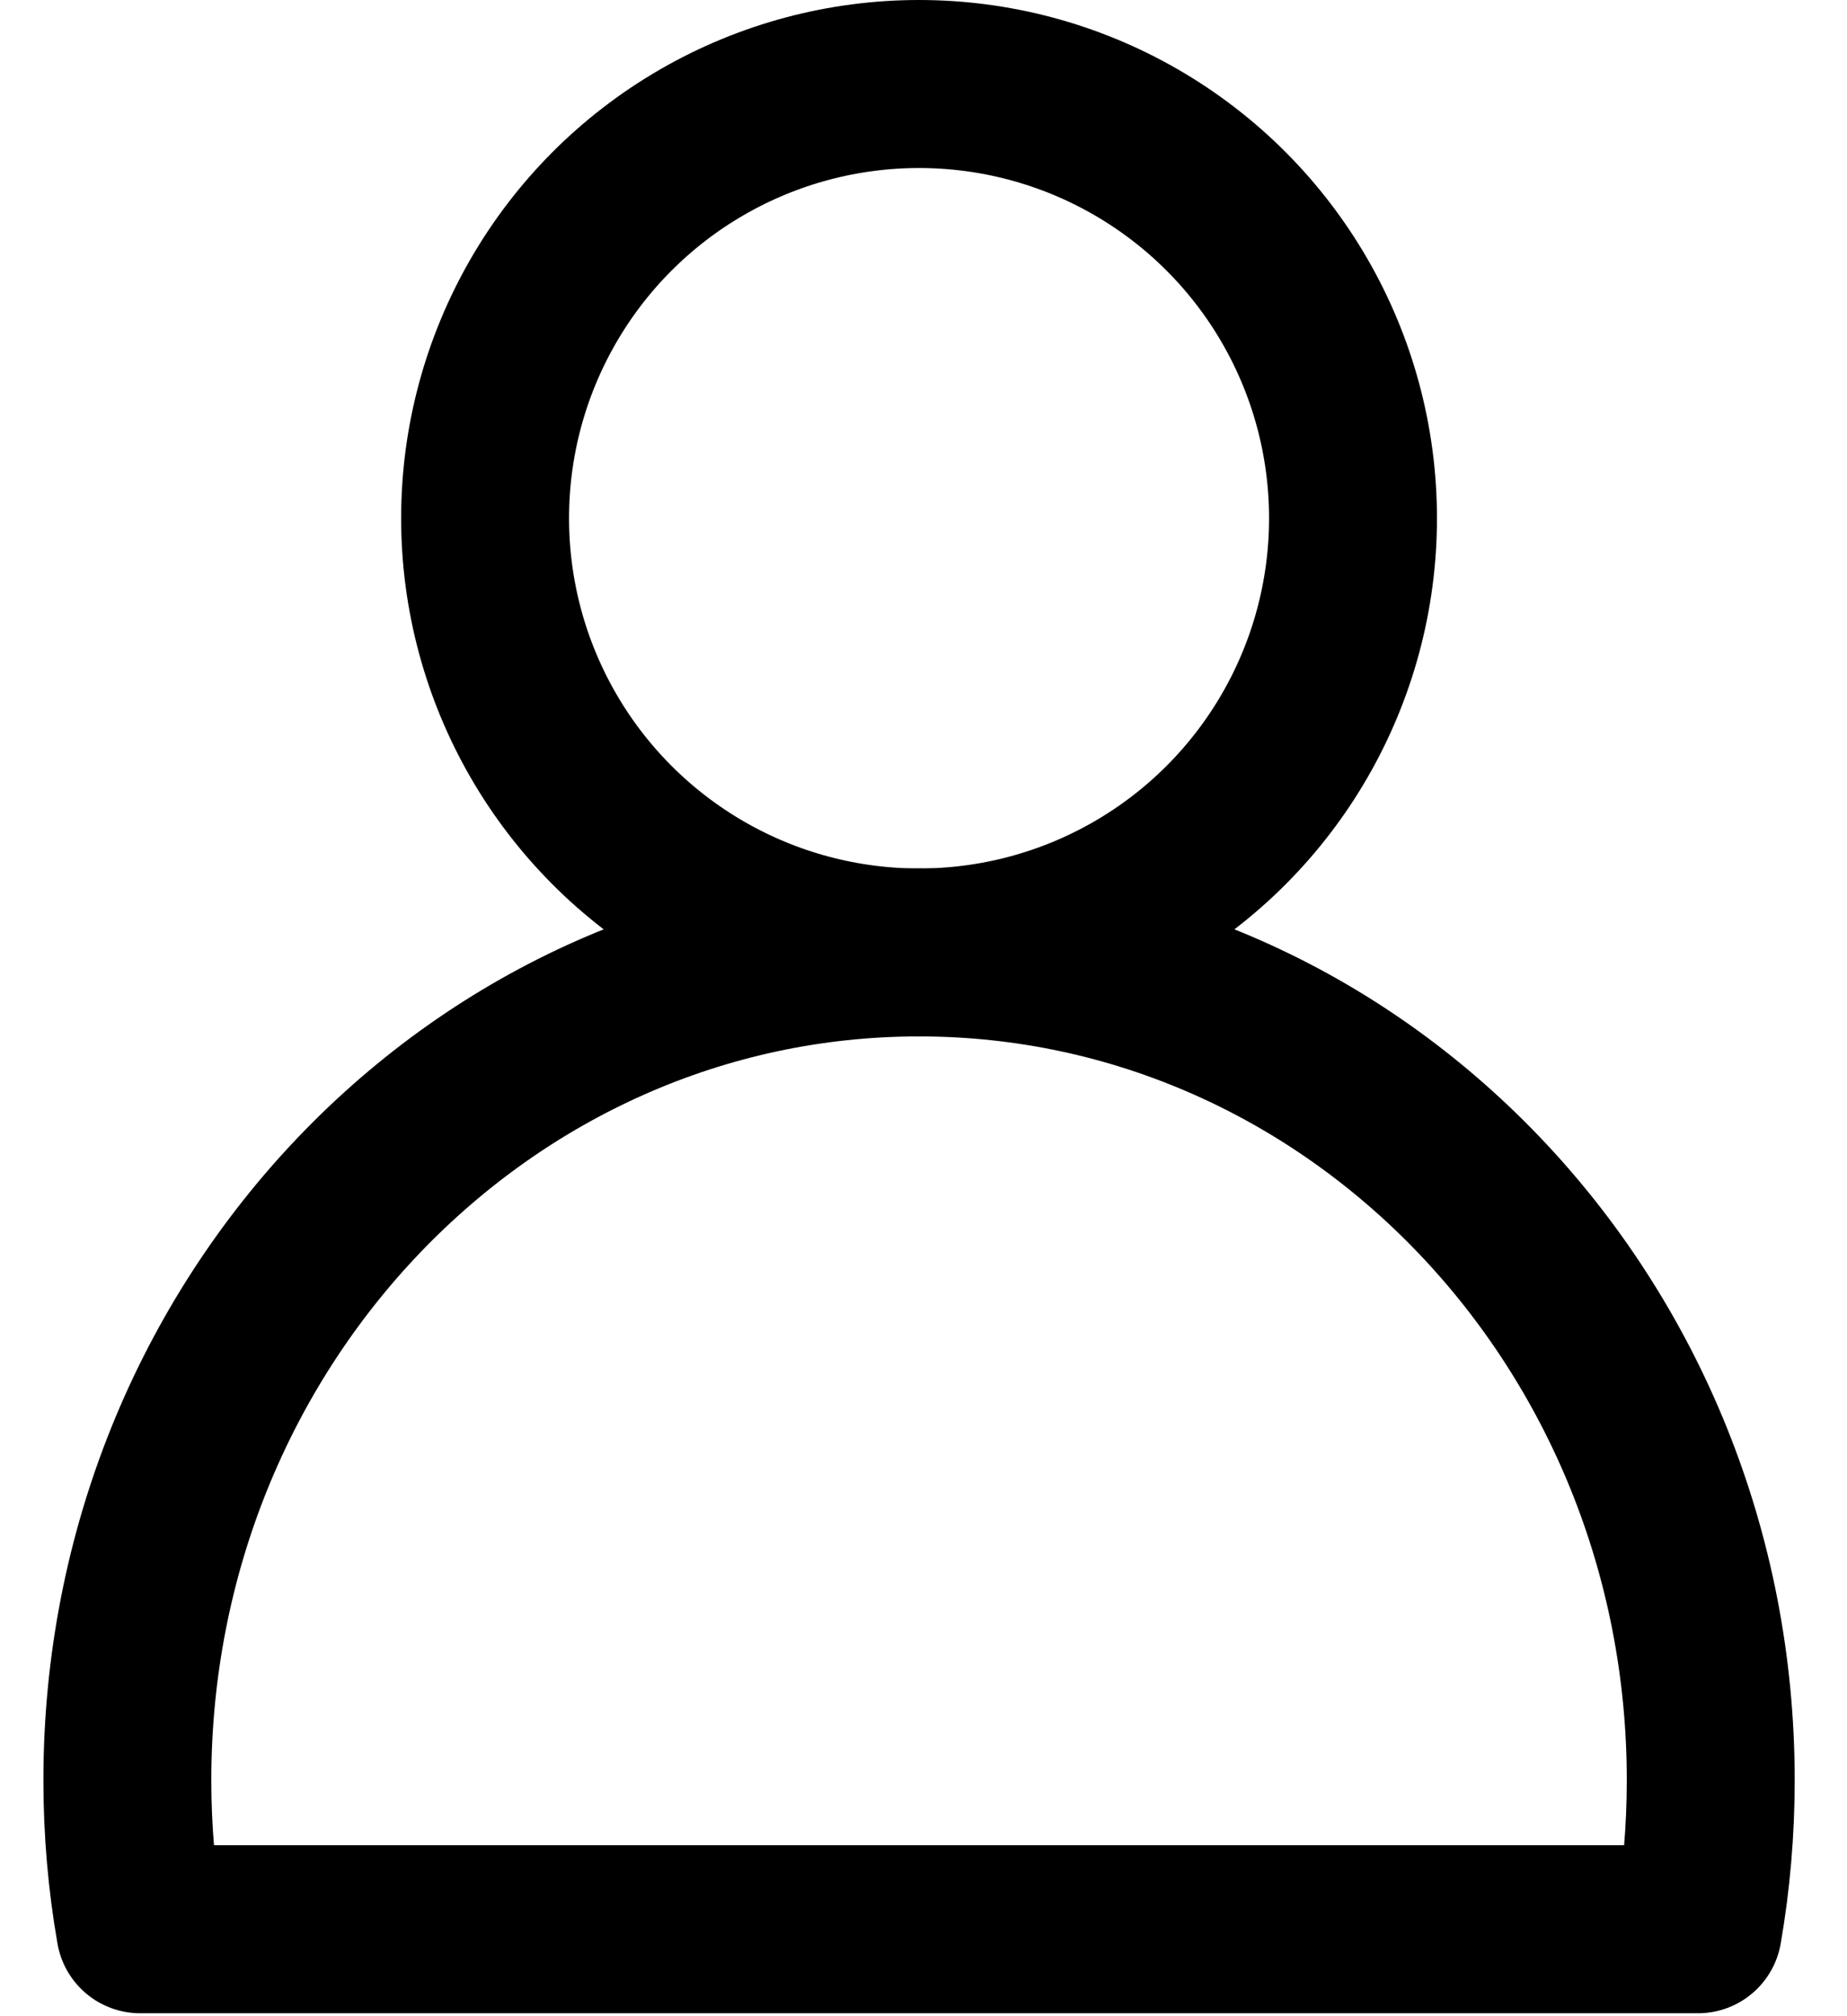
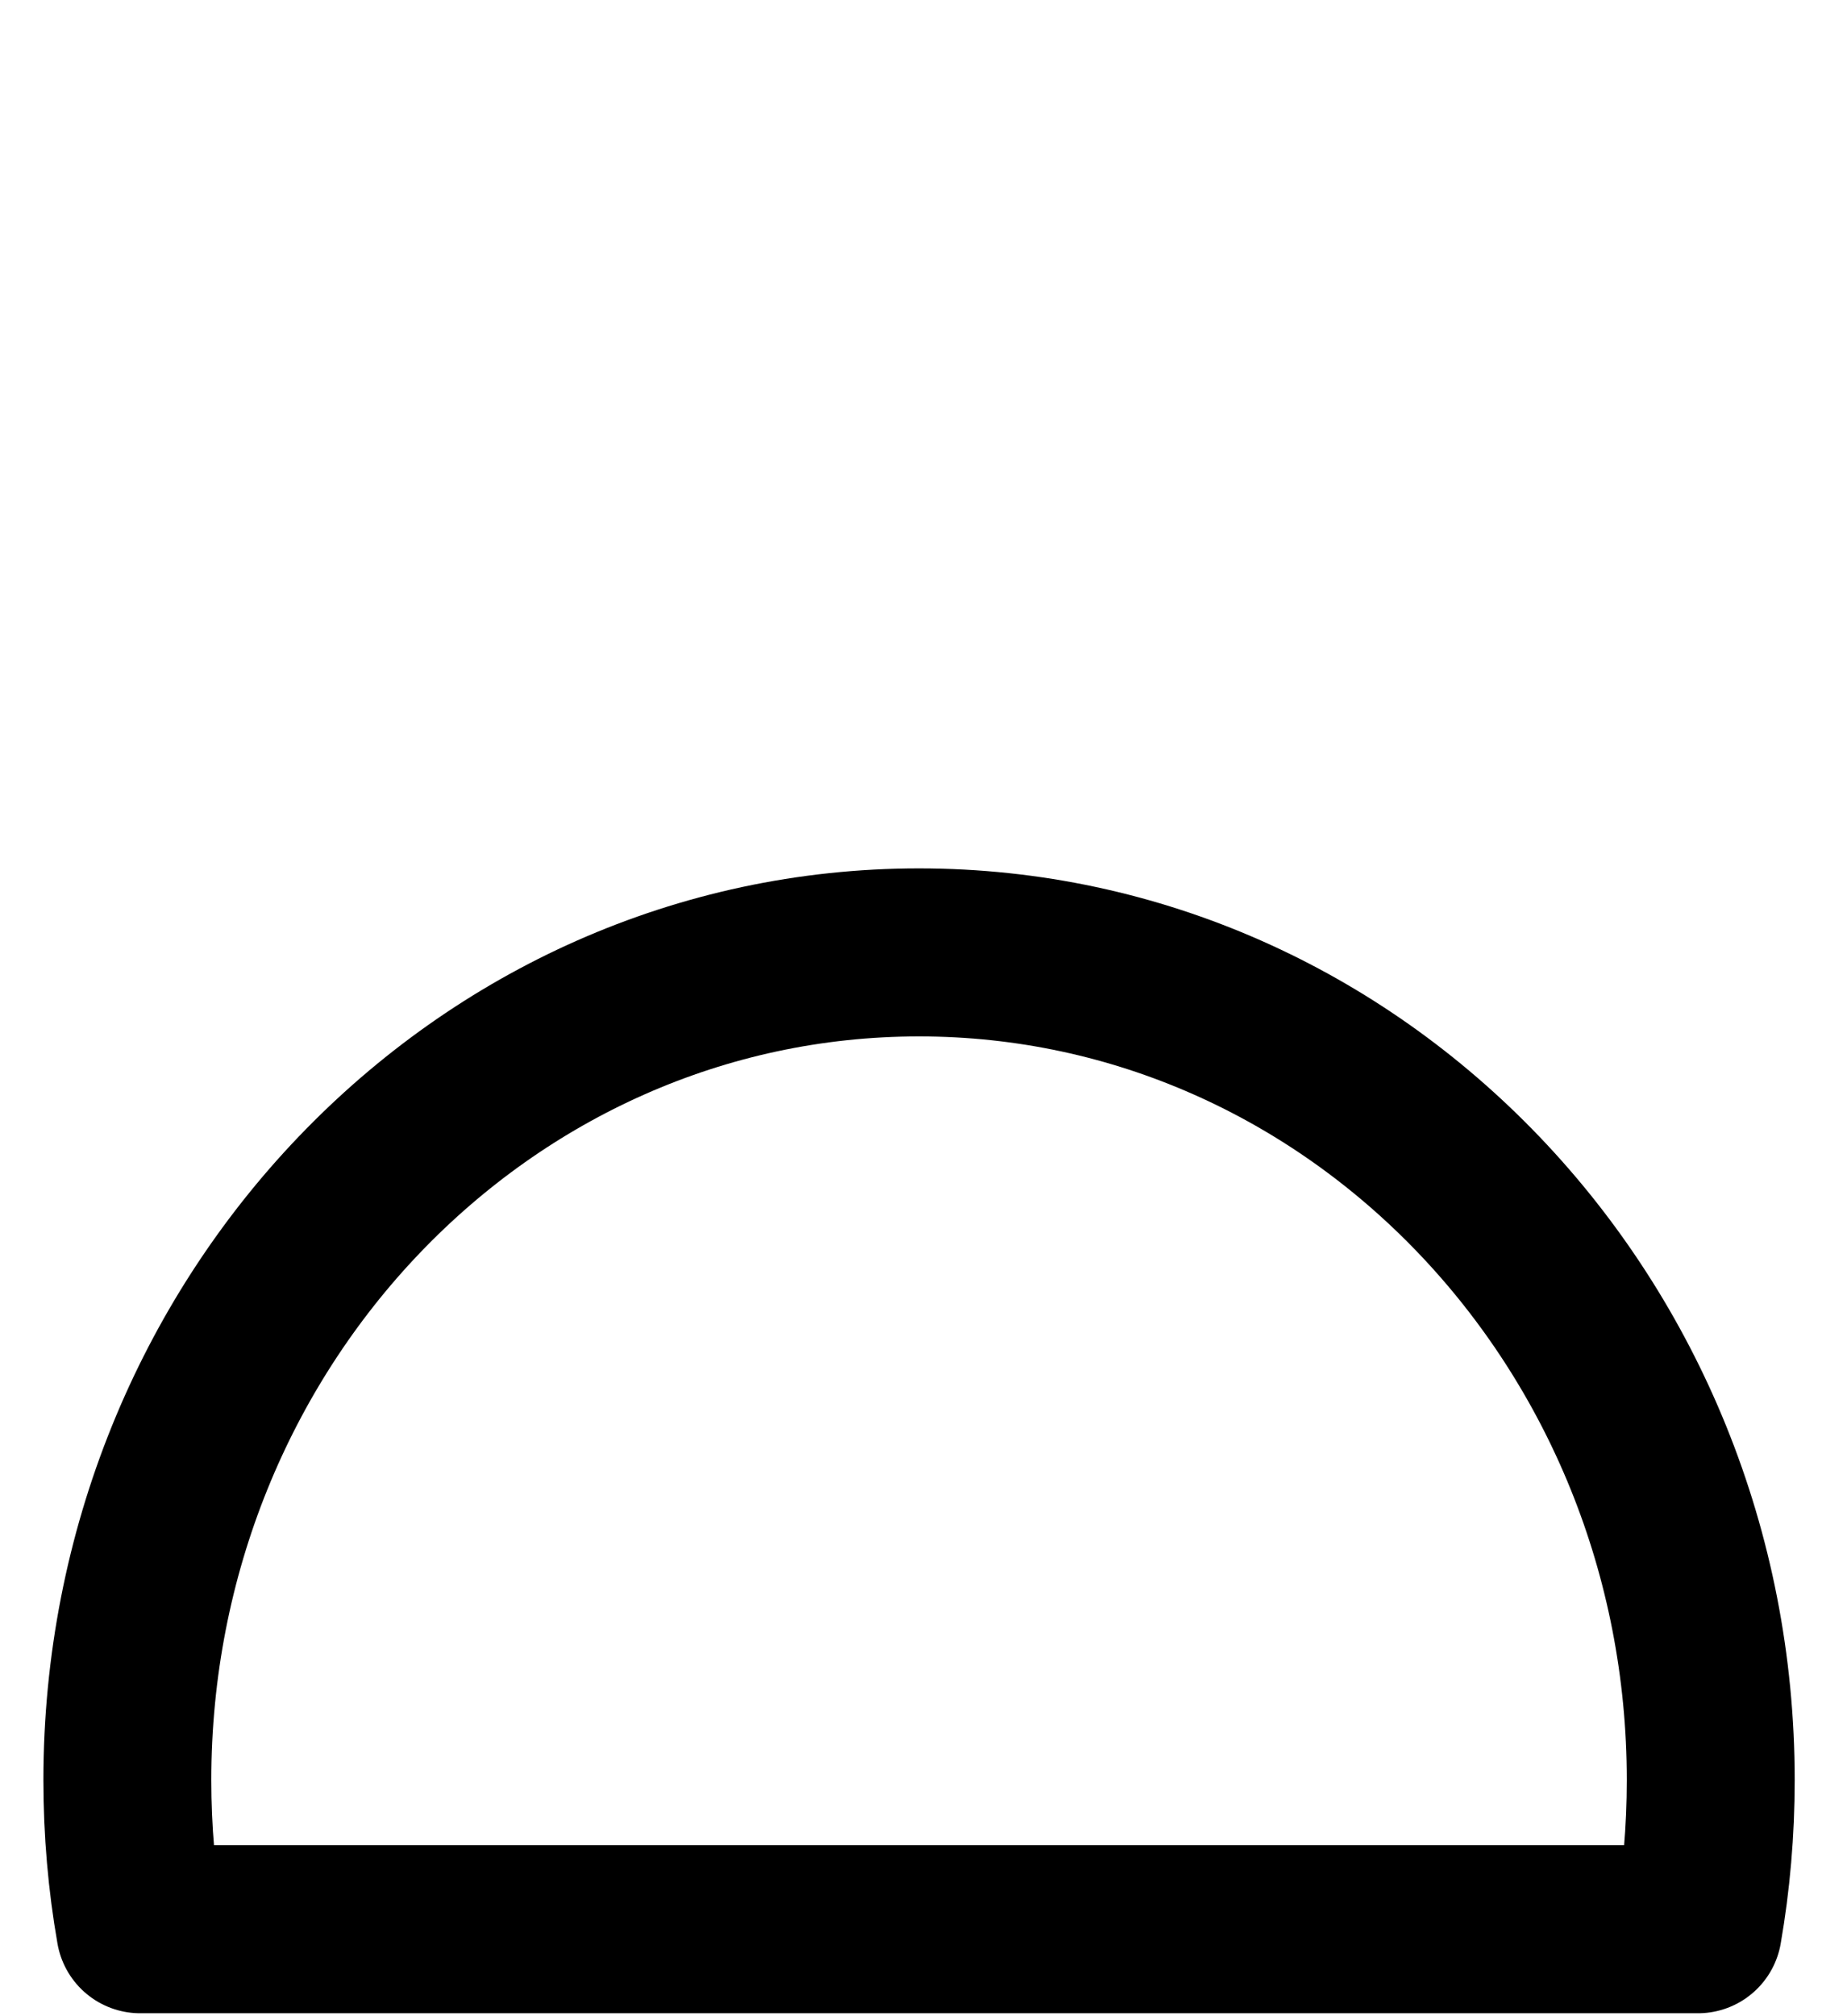
<svg xmlns="http://www.w3.org/2000/svg" width="22px" height="24px" viewBox="0 0 22 24" version="1.1">
  <title>73CDC4AE-0FAB-4162-B45D-329F3F5D823A</title>
  <desc>Created with sketchtool.</desc>
  <g id="Page-1" stroke="none" stroke-width="1" fill="none" fill-rule="evenodd">
    <g id="KEEKO_D-Home" transform="translate(-1873, -83)" stroke="#000000" stroke-width="2">
      <g id="Header" transform="translate(0, -1)">
        <g id="Group-26">
          <g id="Group-35">
            <g id="Group-33" transform="translate(1874.517, 85)">
-               <circle id="Oval" cx="9.43" cy="5.169" r="5.169" />
              <path d="M9.43,10.337 C14.638,10.337 18.86,14.748 18.86,20.19 C18.86,20.796 18.808,21.389 18.708,21.965 L0.153,21.965 C0.052,21.389 0,20.796 0,20.19 C0,14.748 4.222,10.337 9.43,10.337 Z" id="Combined-Shape" stroke-linejoin="round" />
            </g>
          </g>
        </g>
      </g>
    </g>
  </g>
</svg>